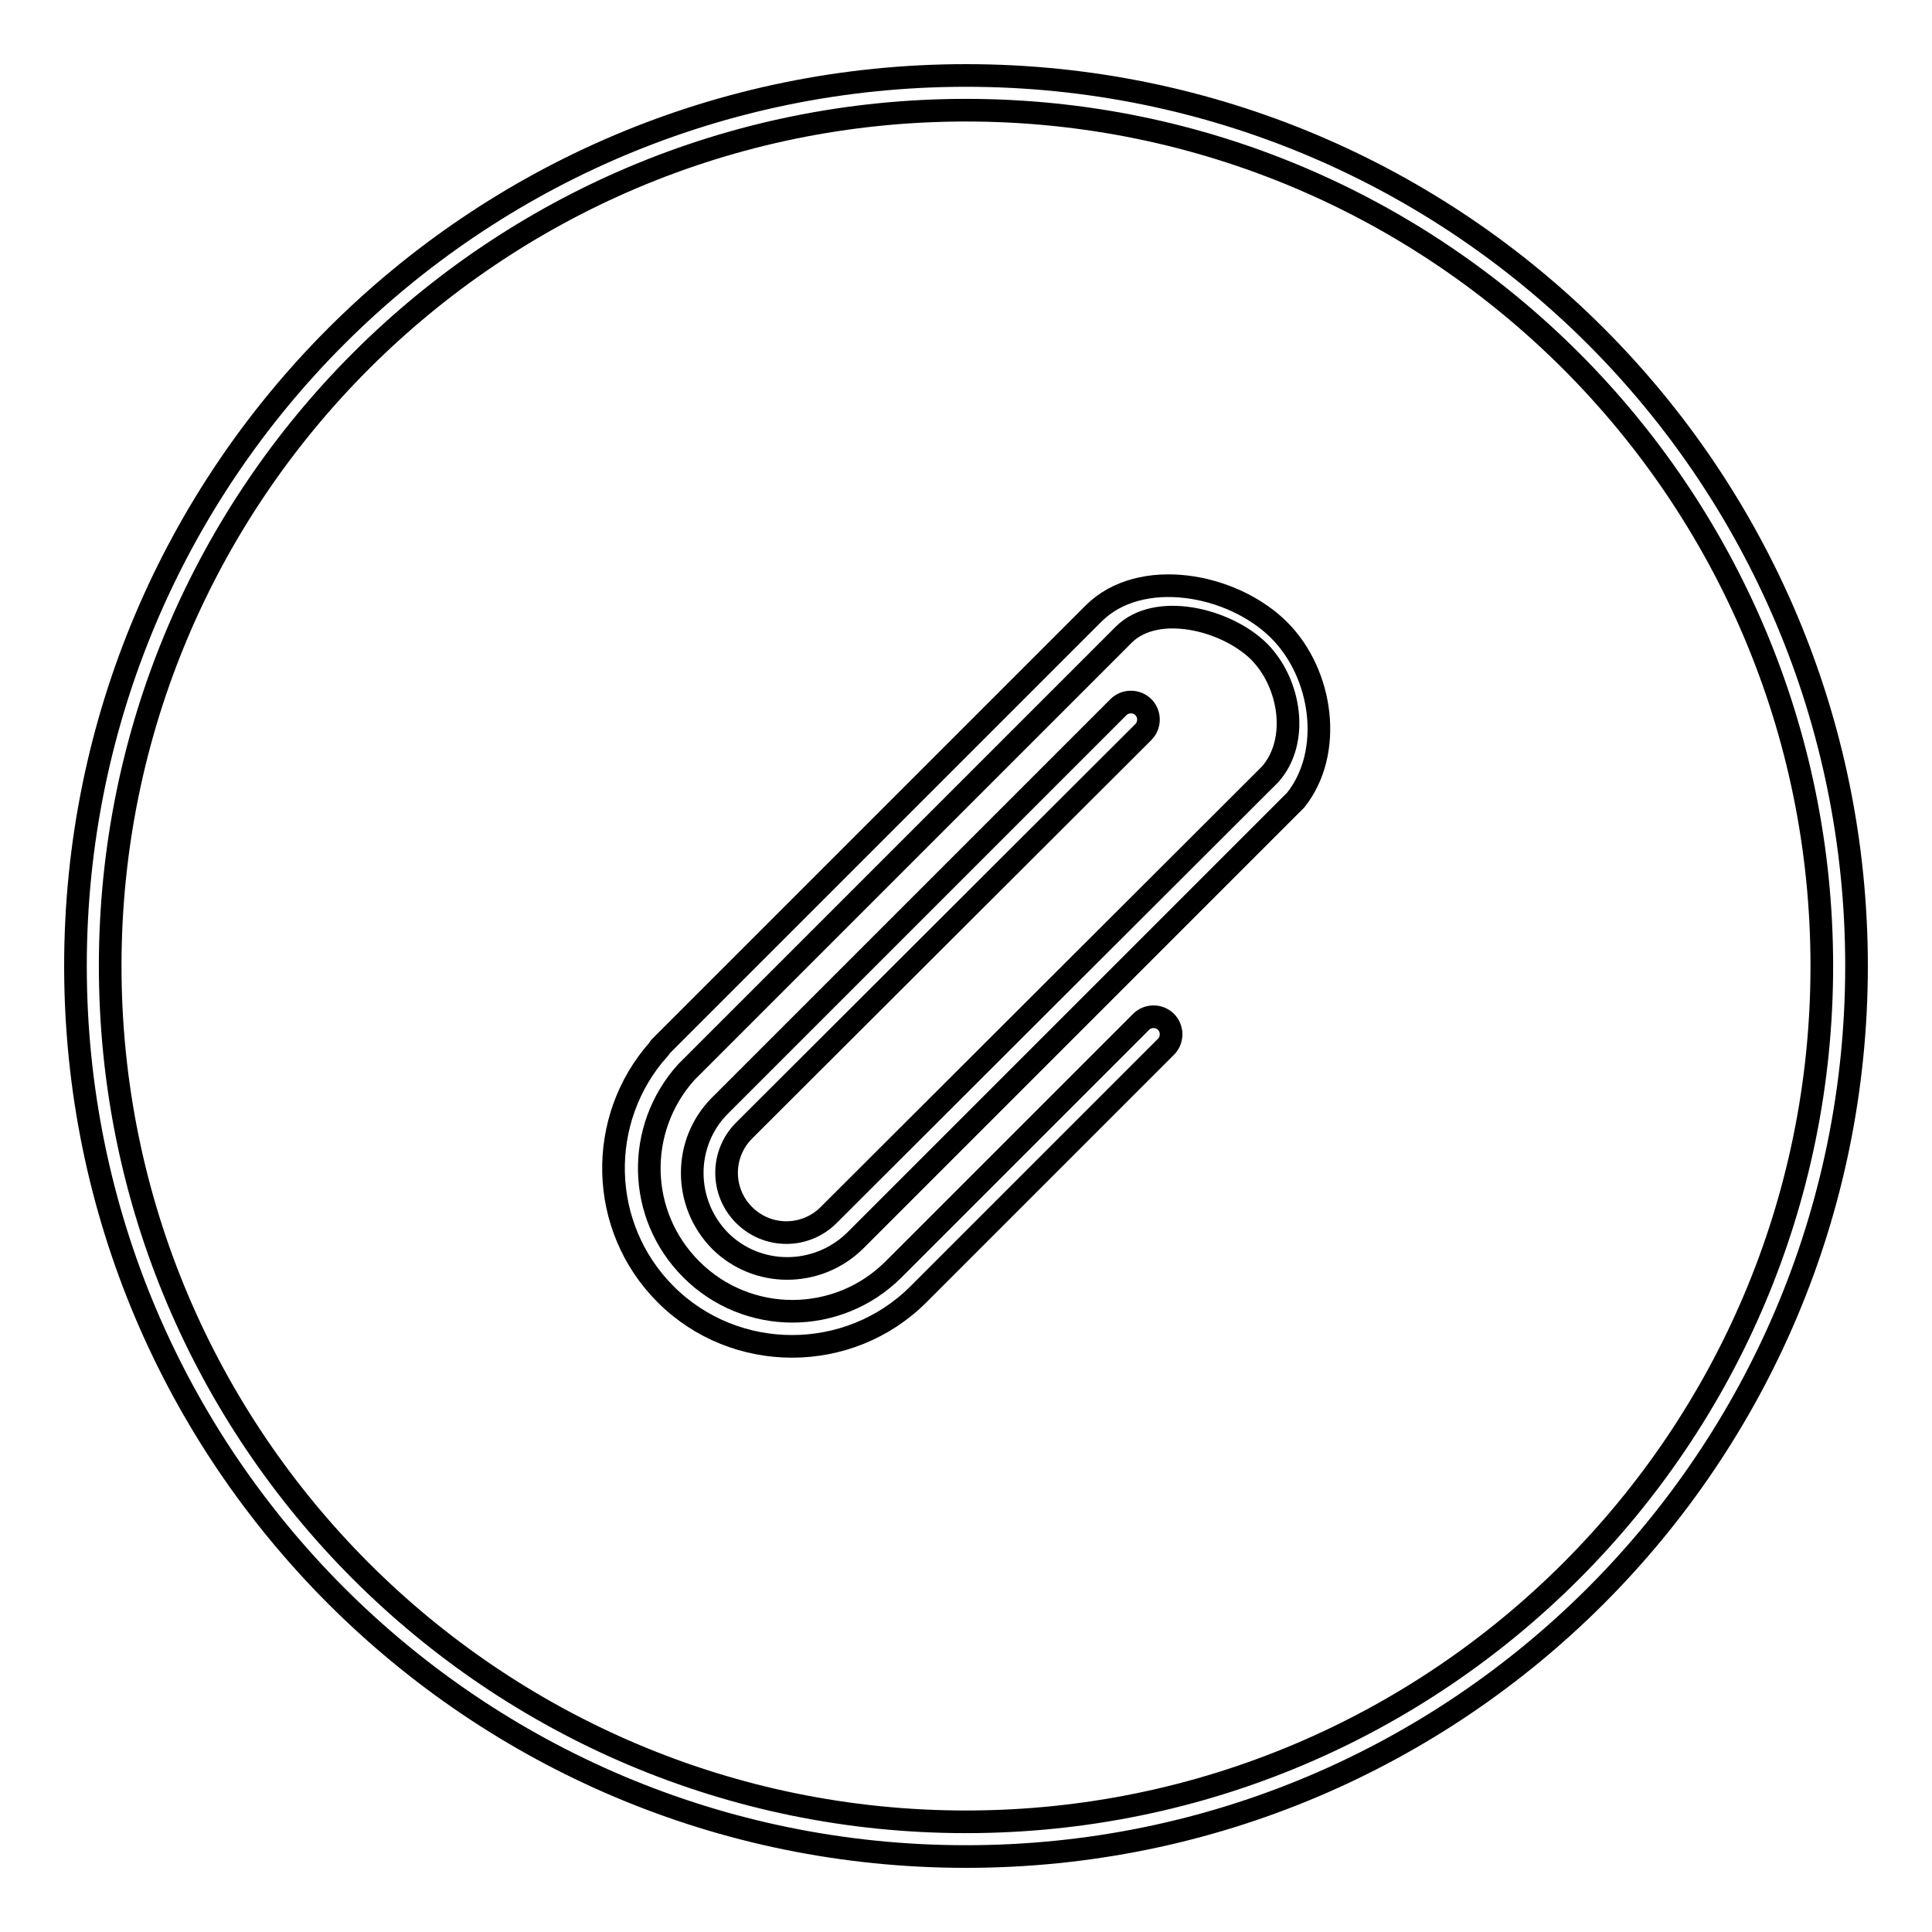
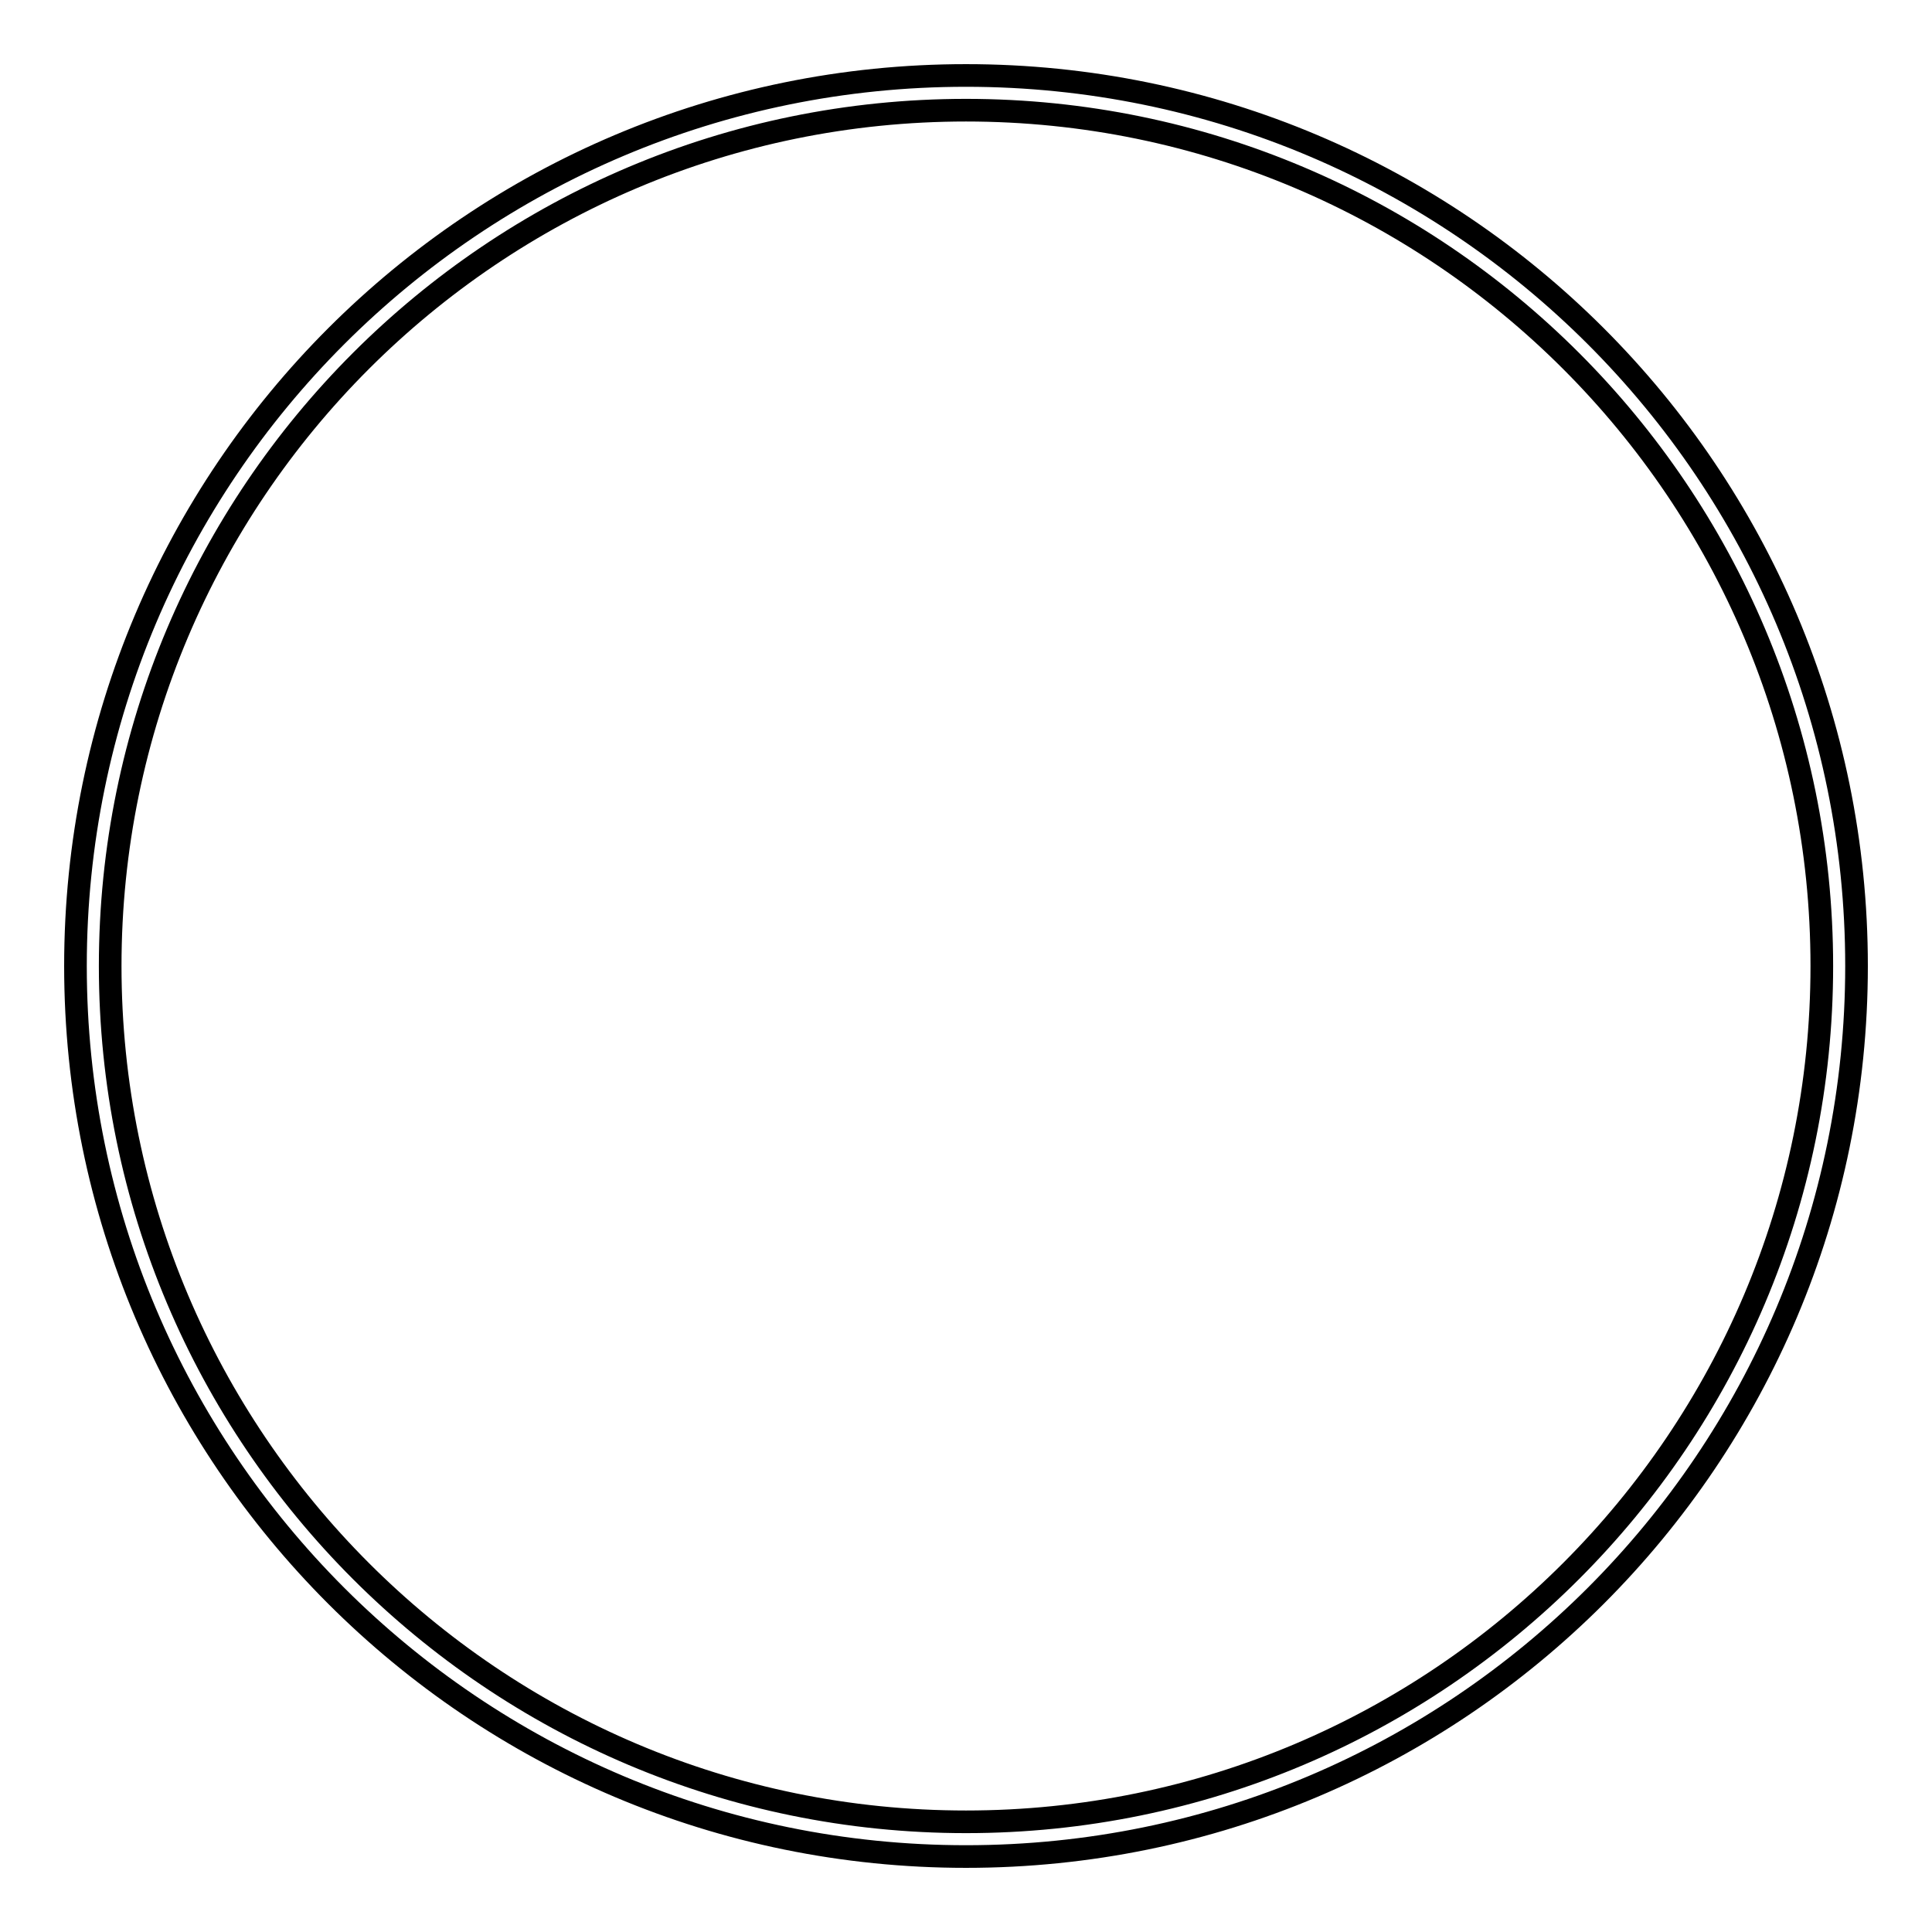
<svg xmlns="http://www.w3.org/2000/svg" version="1.1" x="0px" y="0px" viewBox="0 0 256 256" enable-background="new 0 0 256 256" xml:space="preserve">
  <g>
    <g>
      <path stroke-width="3" fill-opacity="0" stroke="#000000" d="M128,10C62.8,10,10,62.8,10,128c0,65.2,52.8,118,118,118c65.2,0,118-52.8,118-118C246,62.8,193.2,10,128,10z M128,241.4c-62.6,0-113.4-50.8-113.4-113.4C14.6,65.4,65.4,14.6,128,14.6c62.6,0,113.4,50.8,113.4,113.4C241.4,190.6,190.6,241.4,128,241.4z" />
-       <path stroke-width="3" fill-opacity="0" stroke="#000000" d="M169.5,83.5c-6.2-6.2-18.4-8.4-24.6-2.2c0,0-57.4,57.4-57.4,57.4c0,0-0.2,0.2-0.2,0.3l0,0c-8.3,9.3-8,23.6,0.9,32.5c9.2,9.2,24.3,9.2,33.5,0l32.8-32.8c0.9-0.9,0.9-2.4,0-3.3c-0.9-0.9-2.4-0.9-3.3,0l-32.8,32.8c-7.4,7.4-19.4,7.4-26.8,0c-7.2-7.2-7.4-18.6-0.7-26.1l58-58c4.3-4.3,13.5-2.1,17.9,2.2c4.2,4.2,5.4,11.9,1.5,16.3l0,0L109.8,161c-3.1,3.1-8.1,3.1-11.2,0c-3.1-3.1-3.1-8.1,0-11.2L151.5,97c0.9-0.9,0.9-2.4,0-3.3c-0.9-0.9-2.4-0.9-3.3,0l-52.8,52.8c-4.9,4.9-4.9,12.9,0,17.9c4.9,4.9,12.9,4.9,17.9,0l58.4-58.4l0,0C176.7,99.7,175.3,89.3,169.5,83.5z" />
    </g>
  </g>
</svg>